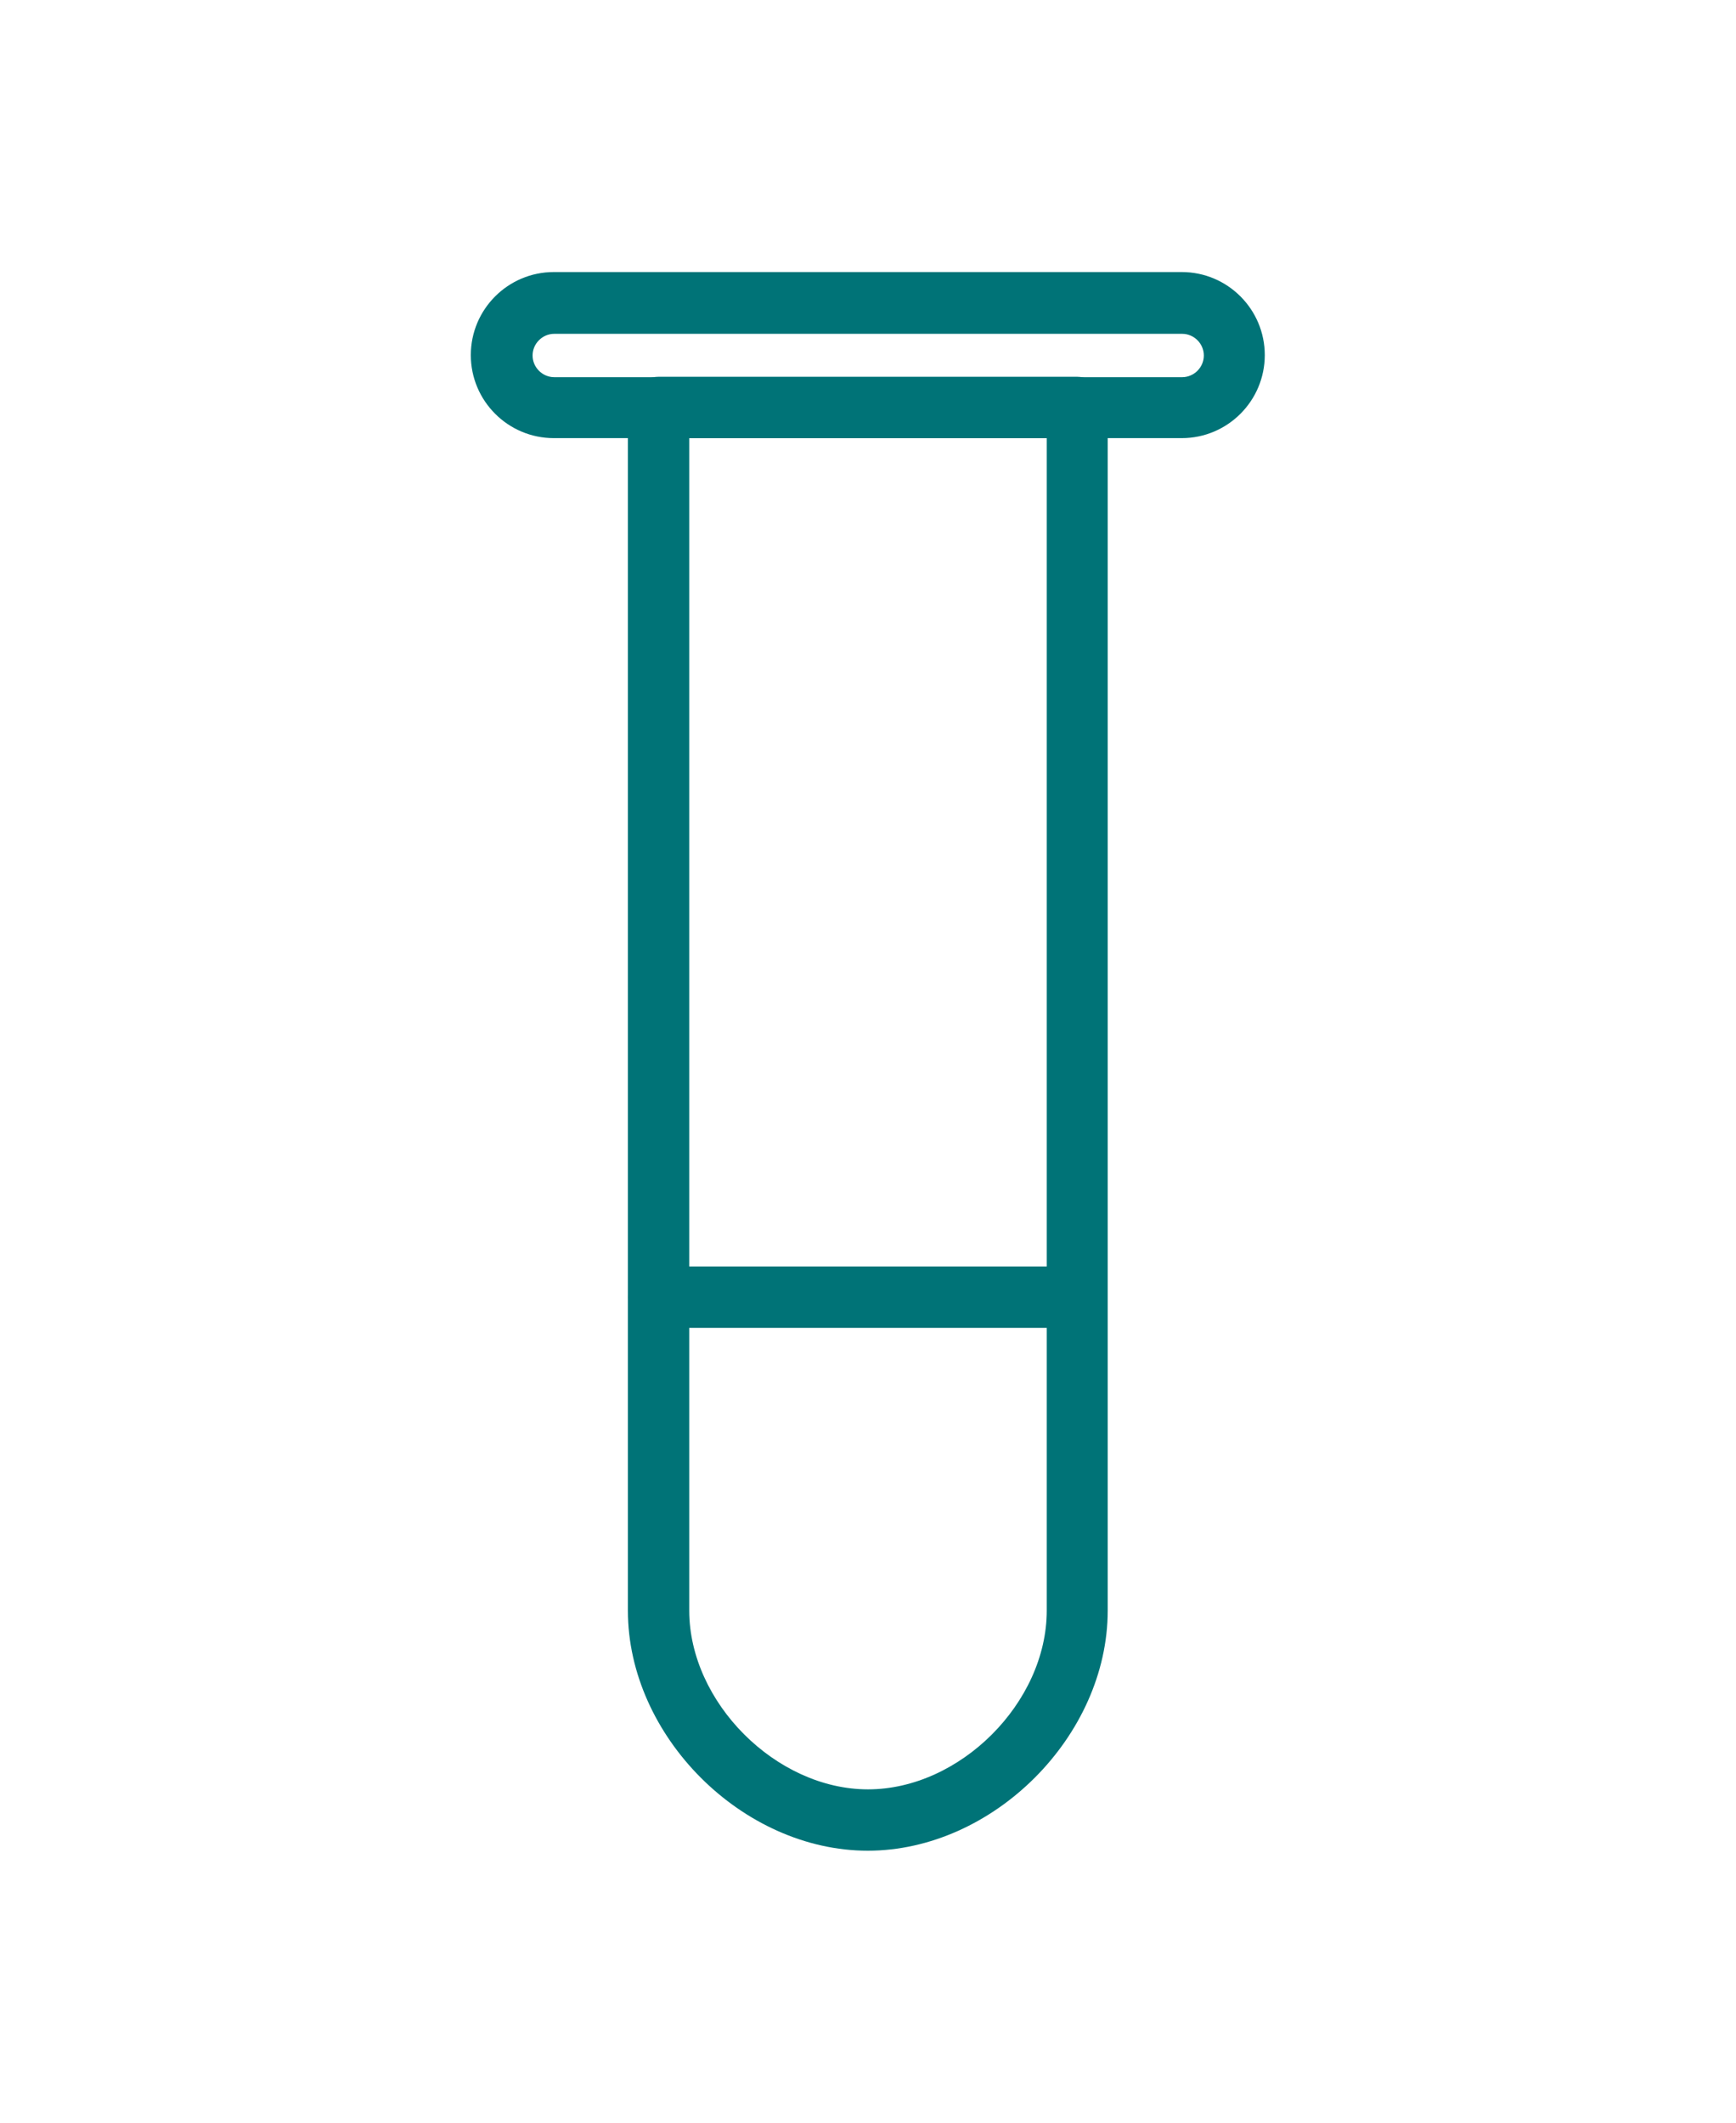
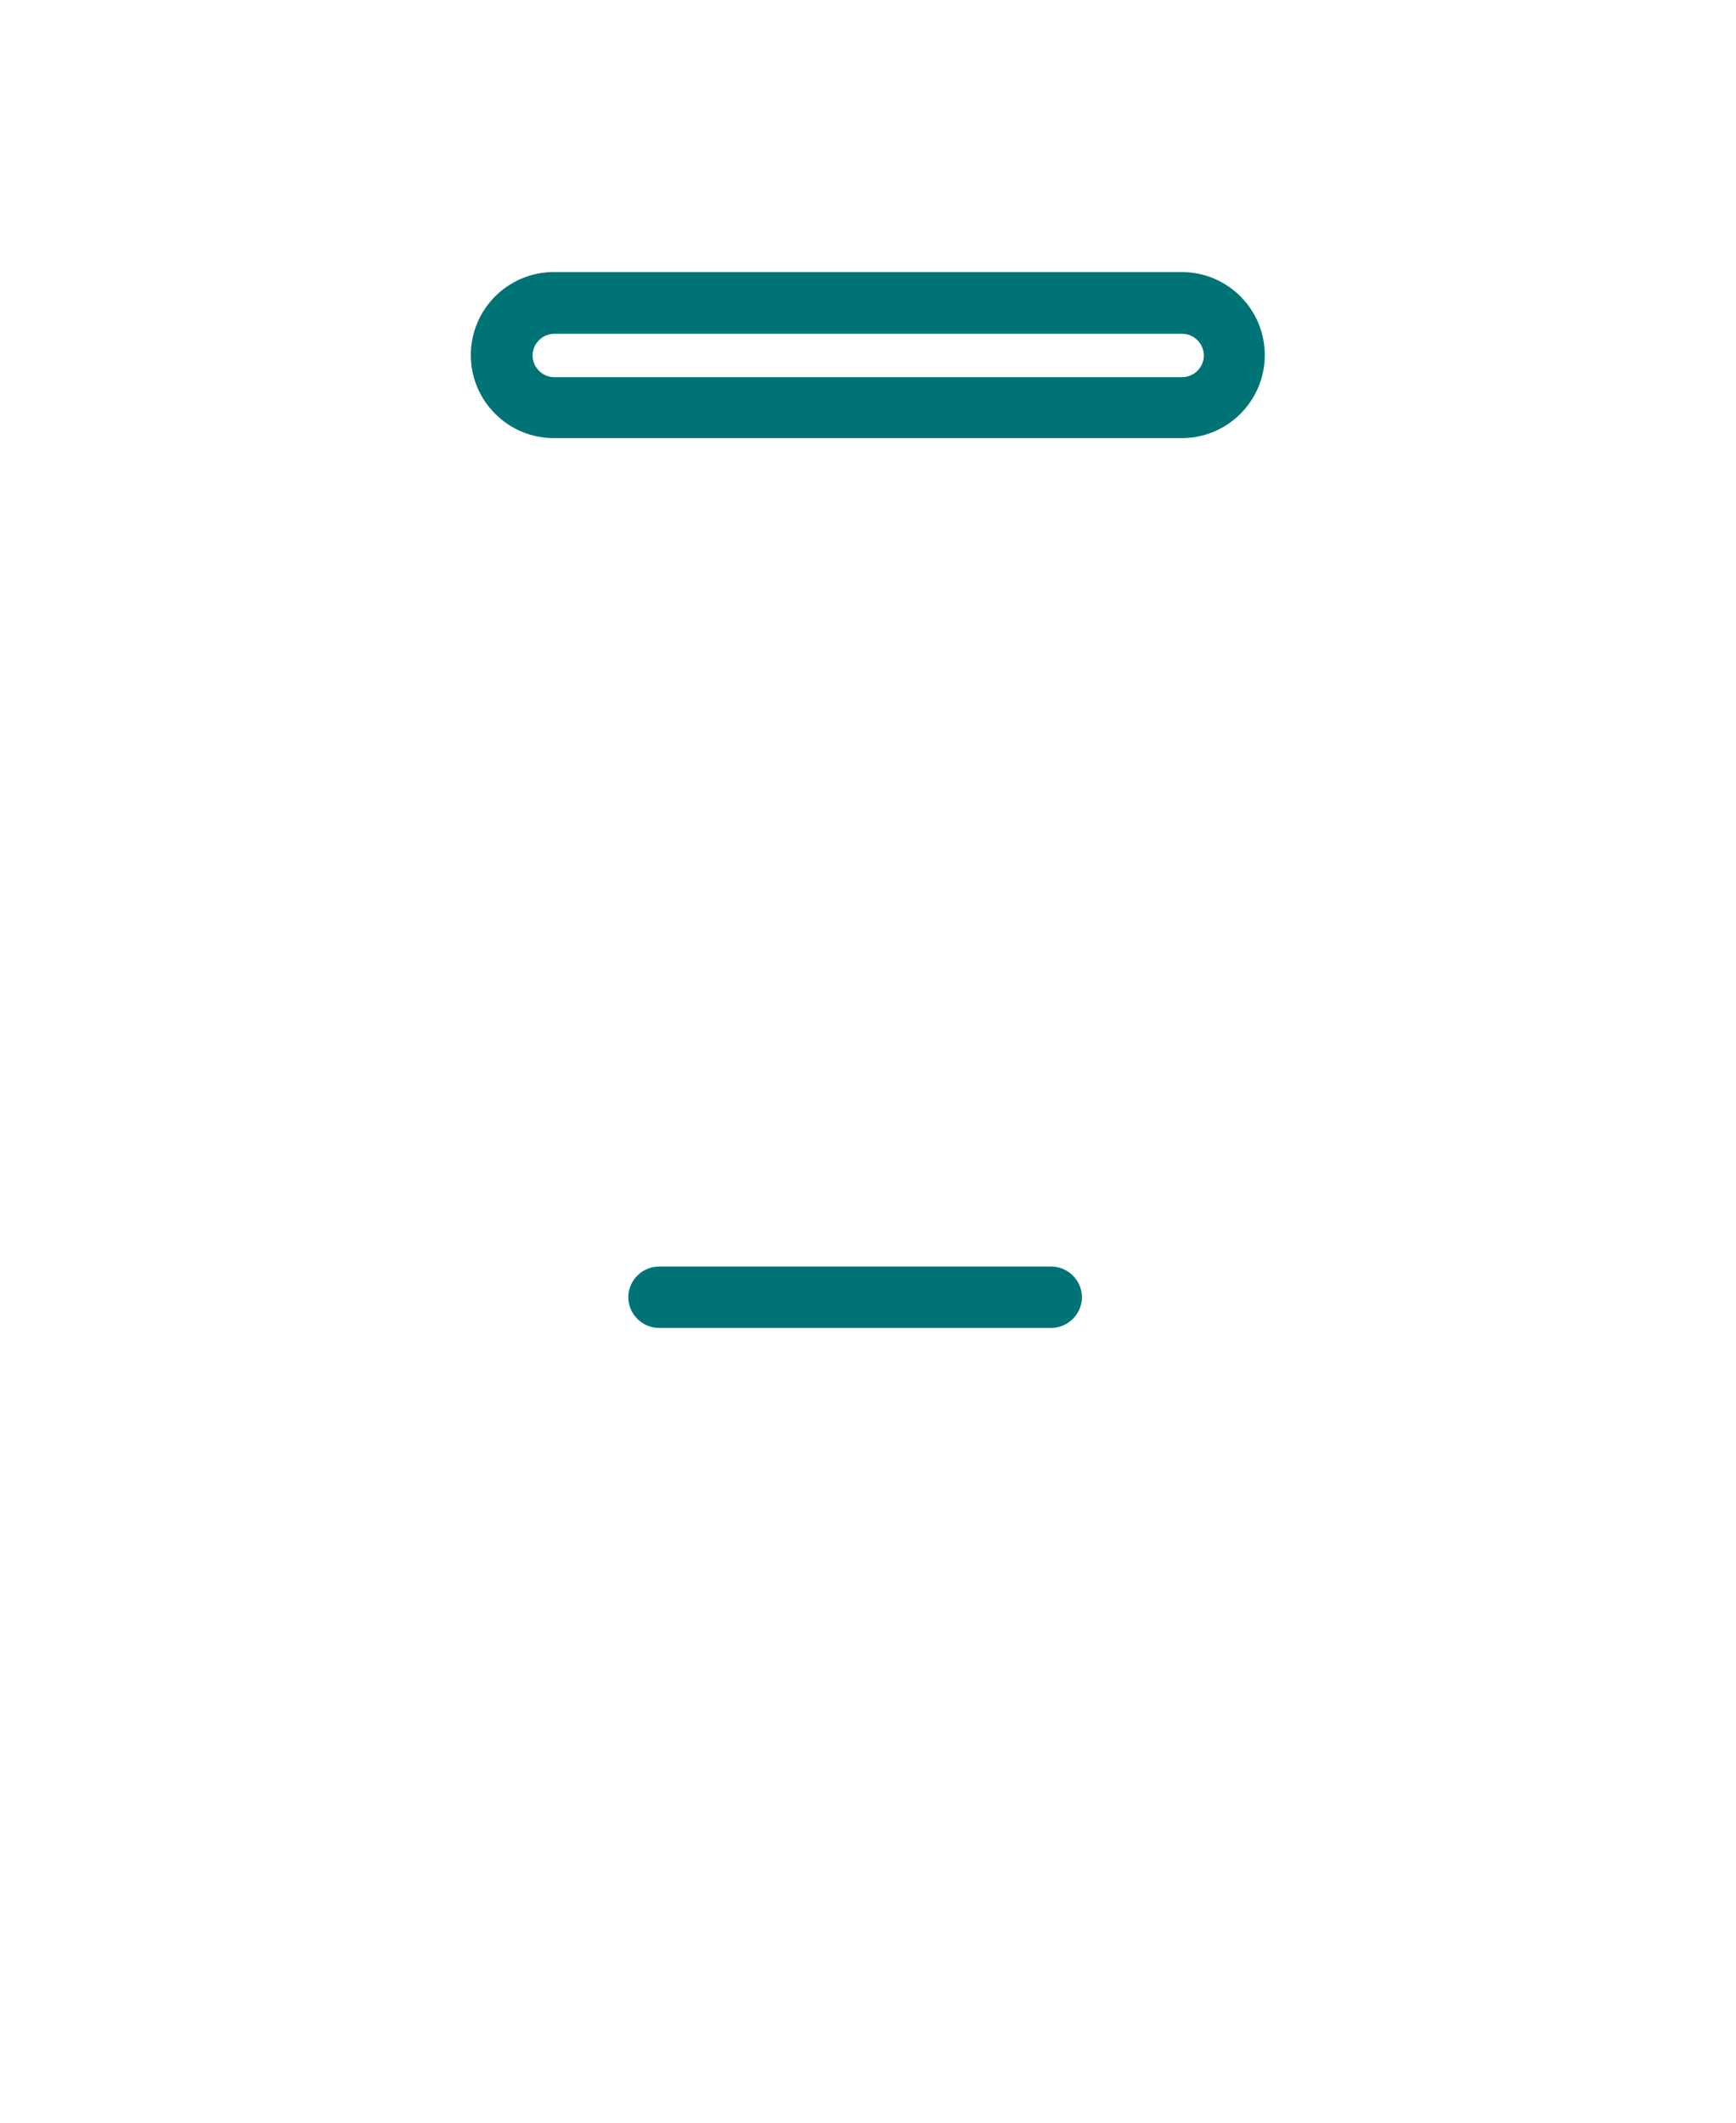
<svg xmlns="http://www.w3.org/2000/svg" id="Layer_1" data-name="Layer 1" viewBox="0 0 42.44 51.9">
  <defs>
    <style>
      .cls-1 {
        fill: #007377;
      }
    </style>
  </defs>
-   <path class="cls-1" d="M21.22,45.24c-3.07,0-5.87-2.8-5.87-5.87V9.96c0-.41.34-.75.75-.75h10.23c.41,0,.75.34.75.75v29.41c0,3.07-2.8,5.87-5.87,5.87ZM16.85,10.71v28.66c0,2.24,2.12,4.37,4.37,4.37s4.37-2.12,4.37-4.37V10.71h-8.73Z" />
  <path class="cls-1" d="M25.7,32.46h-9.59c-.41,0-.75-.34-.75-.75s.34-.75.75-.75h9.59c.41,0,.75.34.75.75s-.34.75-.75.75Z" />
  <path class="cls-1" d="M28.89,10.71h-15.35c-1.12,0-2.03-.91-2.03-2.03s.91-2.03,2.03-2.03h15.35c1.12,0,2.03.91,2.03,2.03s-.91,2.03-2.03,2.03ZM13.55,8.16c-.29,0-.53.24-.53.53s.24.53.53.53h15.35c.29,0,.53-.24.53-.53s-.24-.53-.53-.53h-15.35Z" />
</svg>